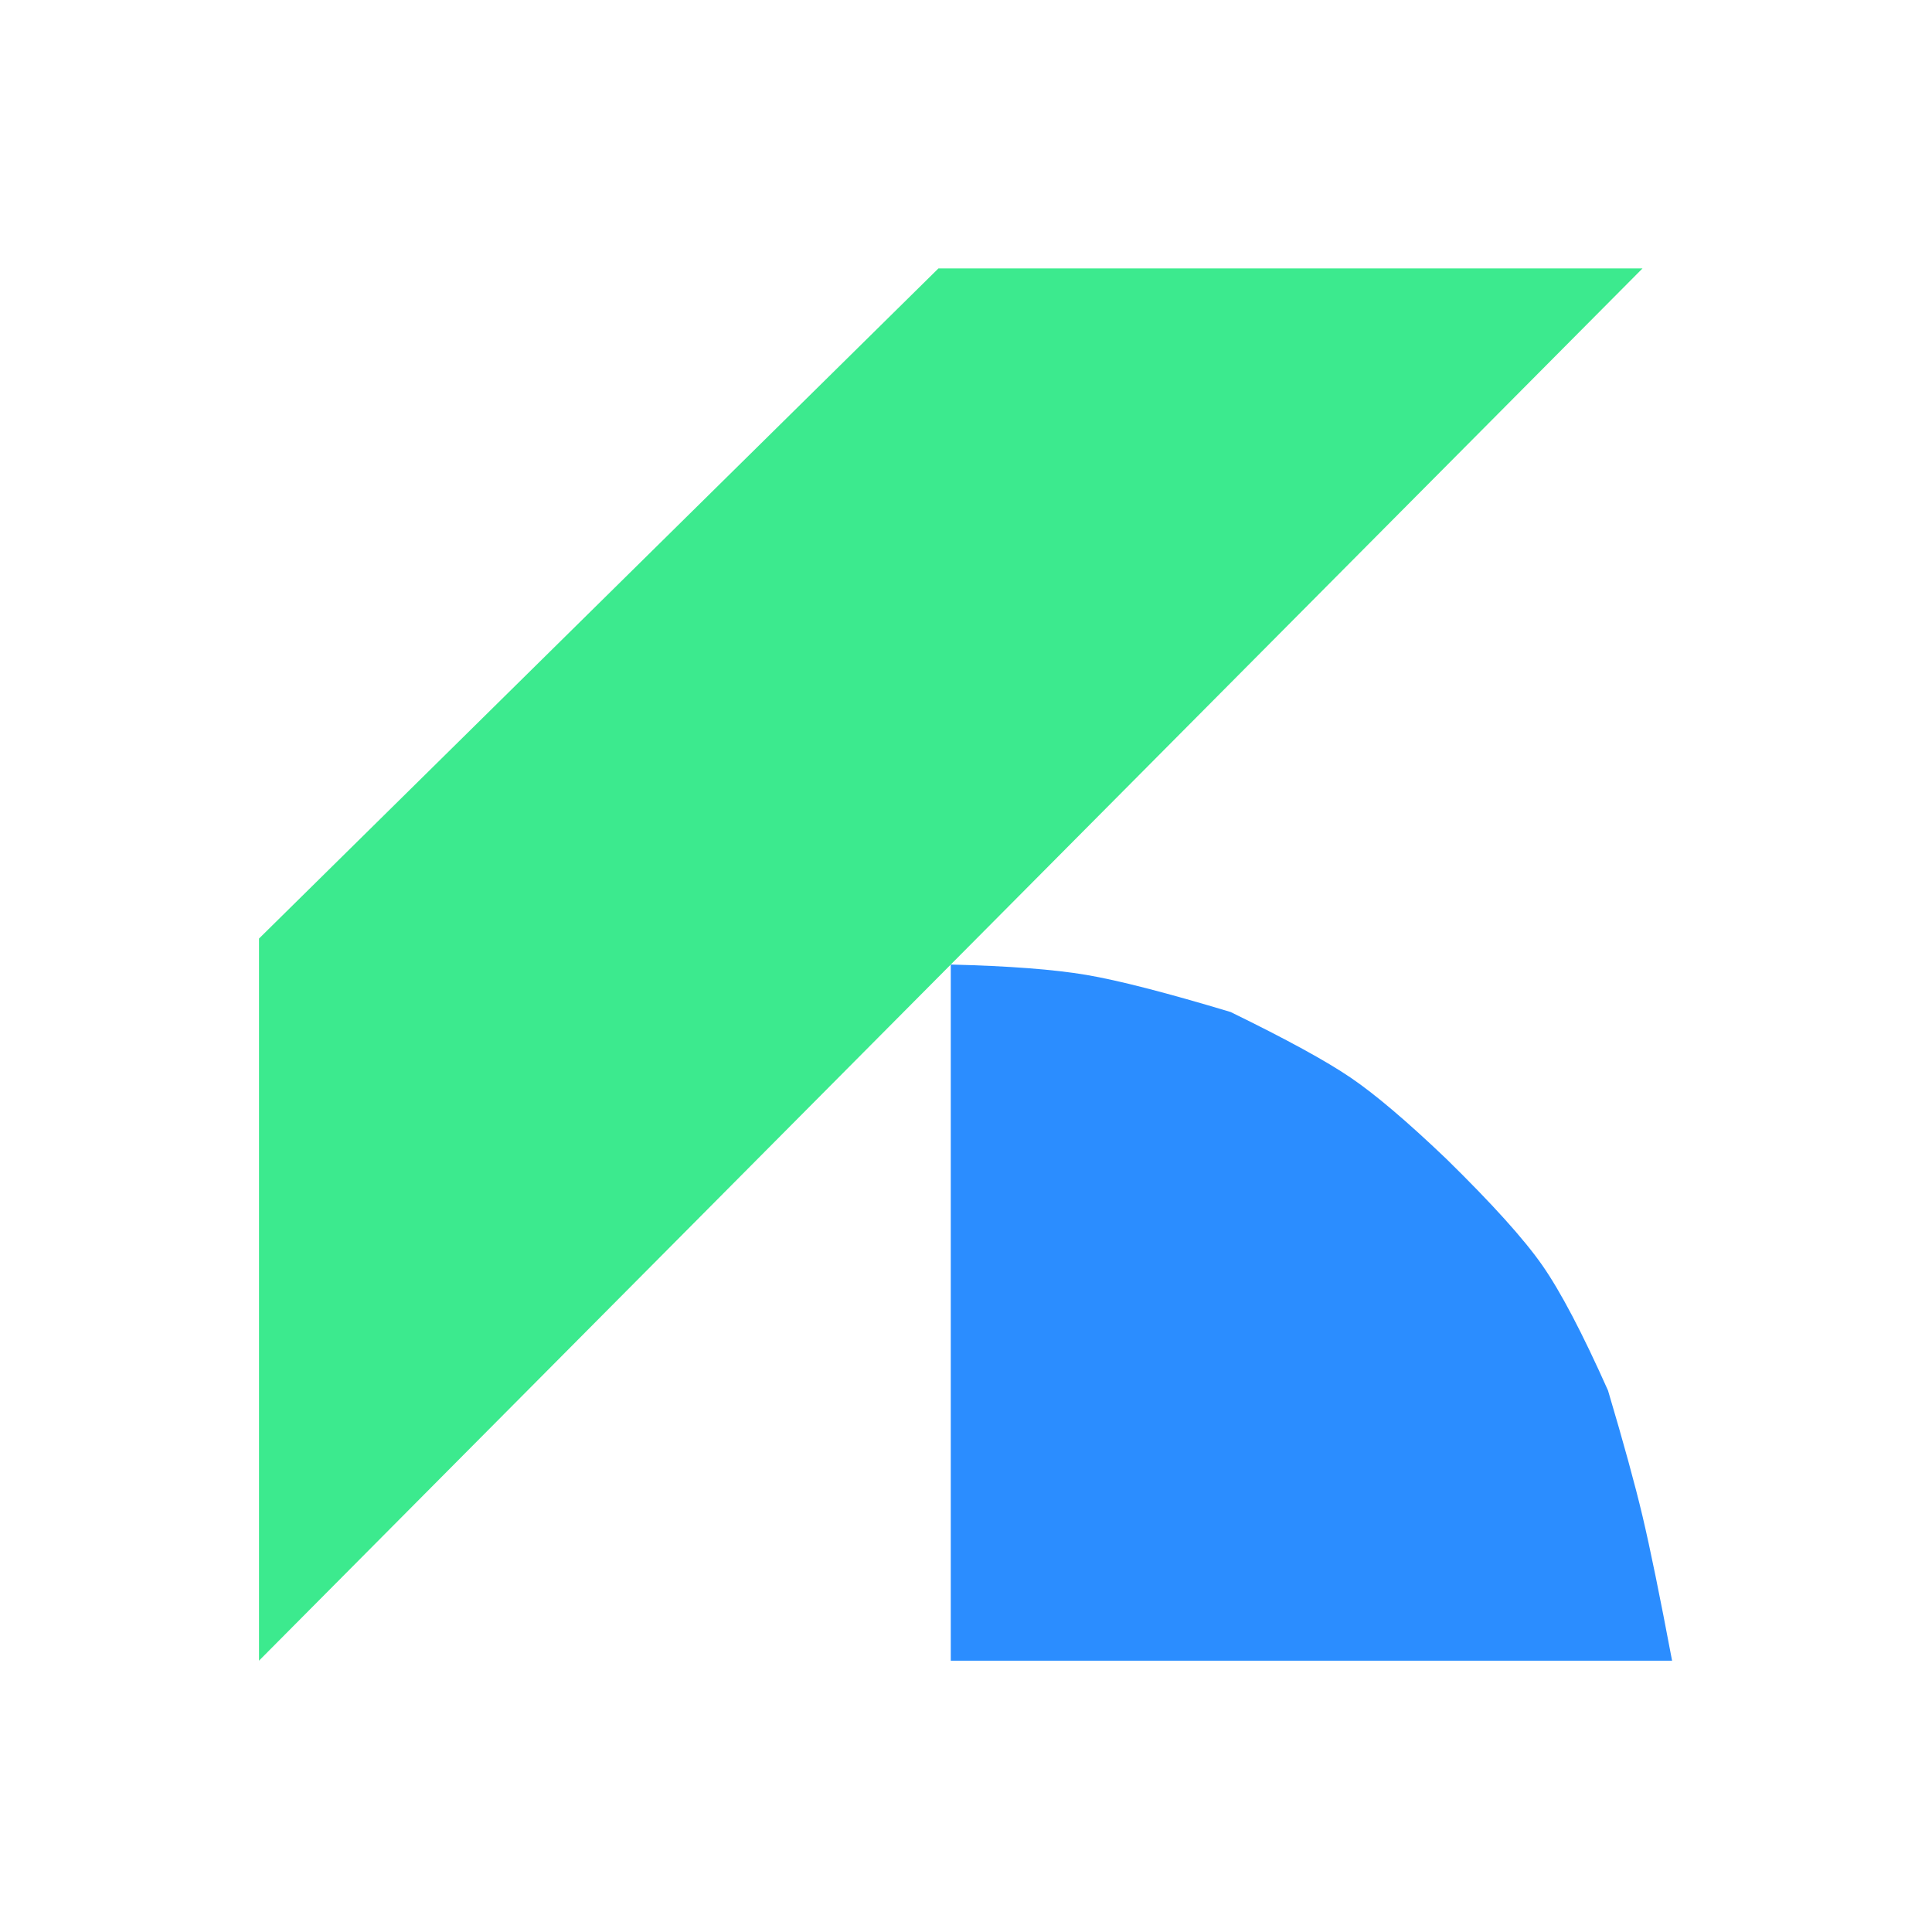
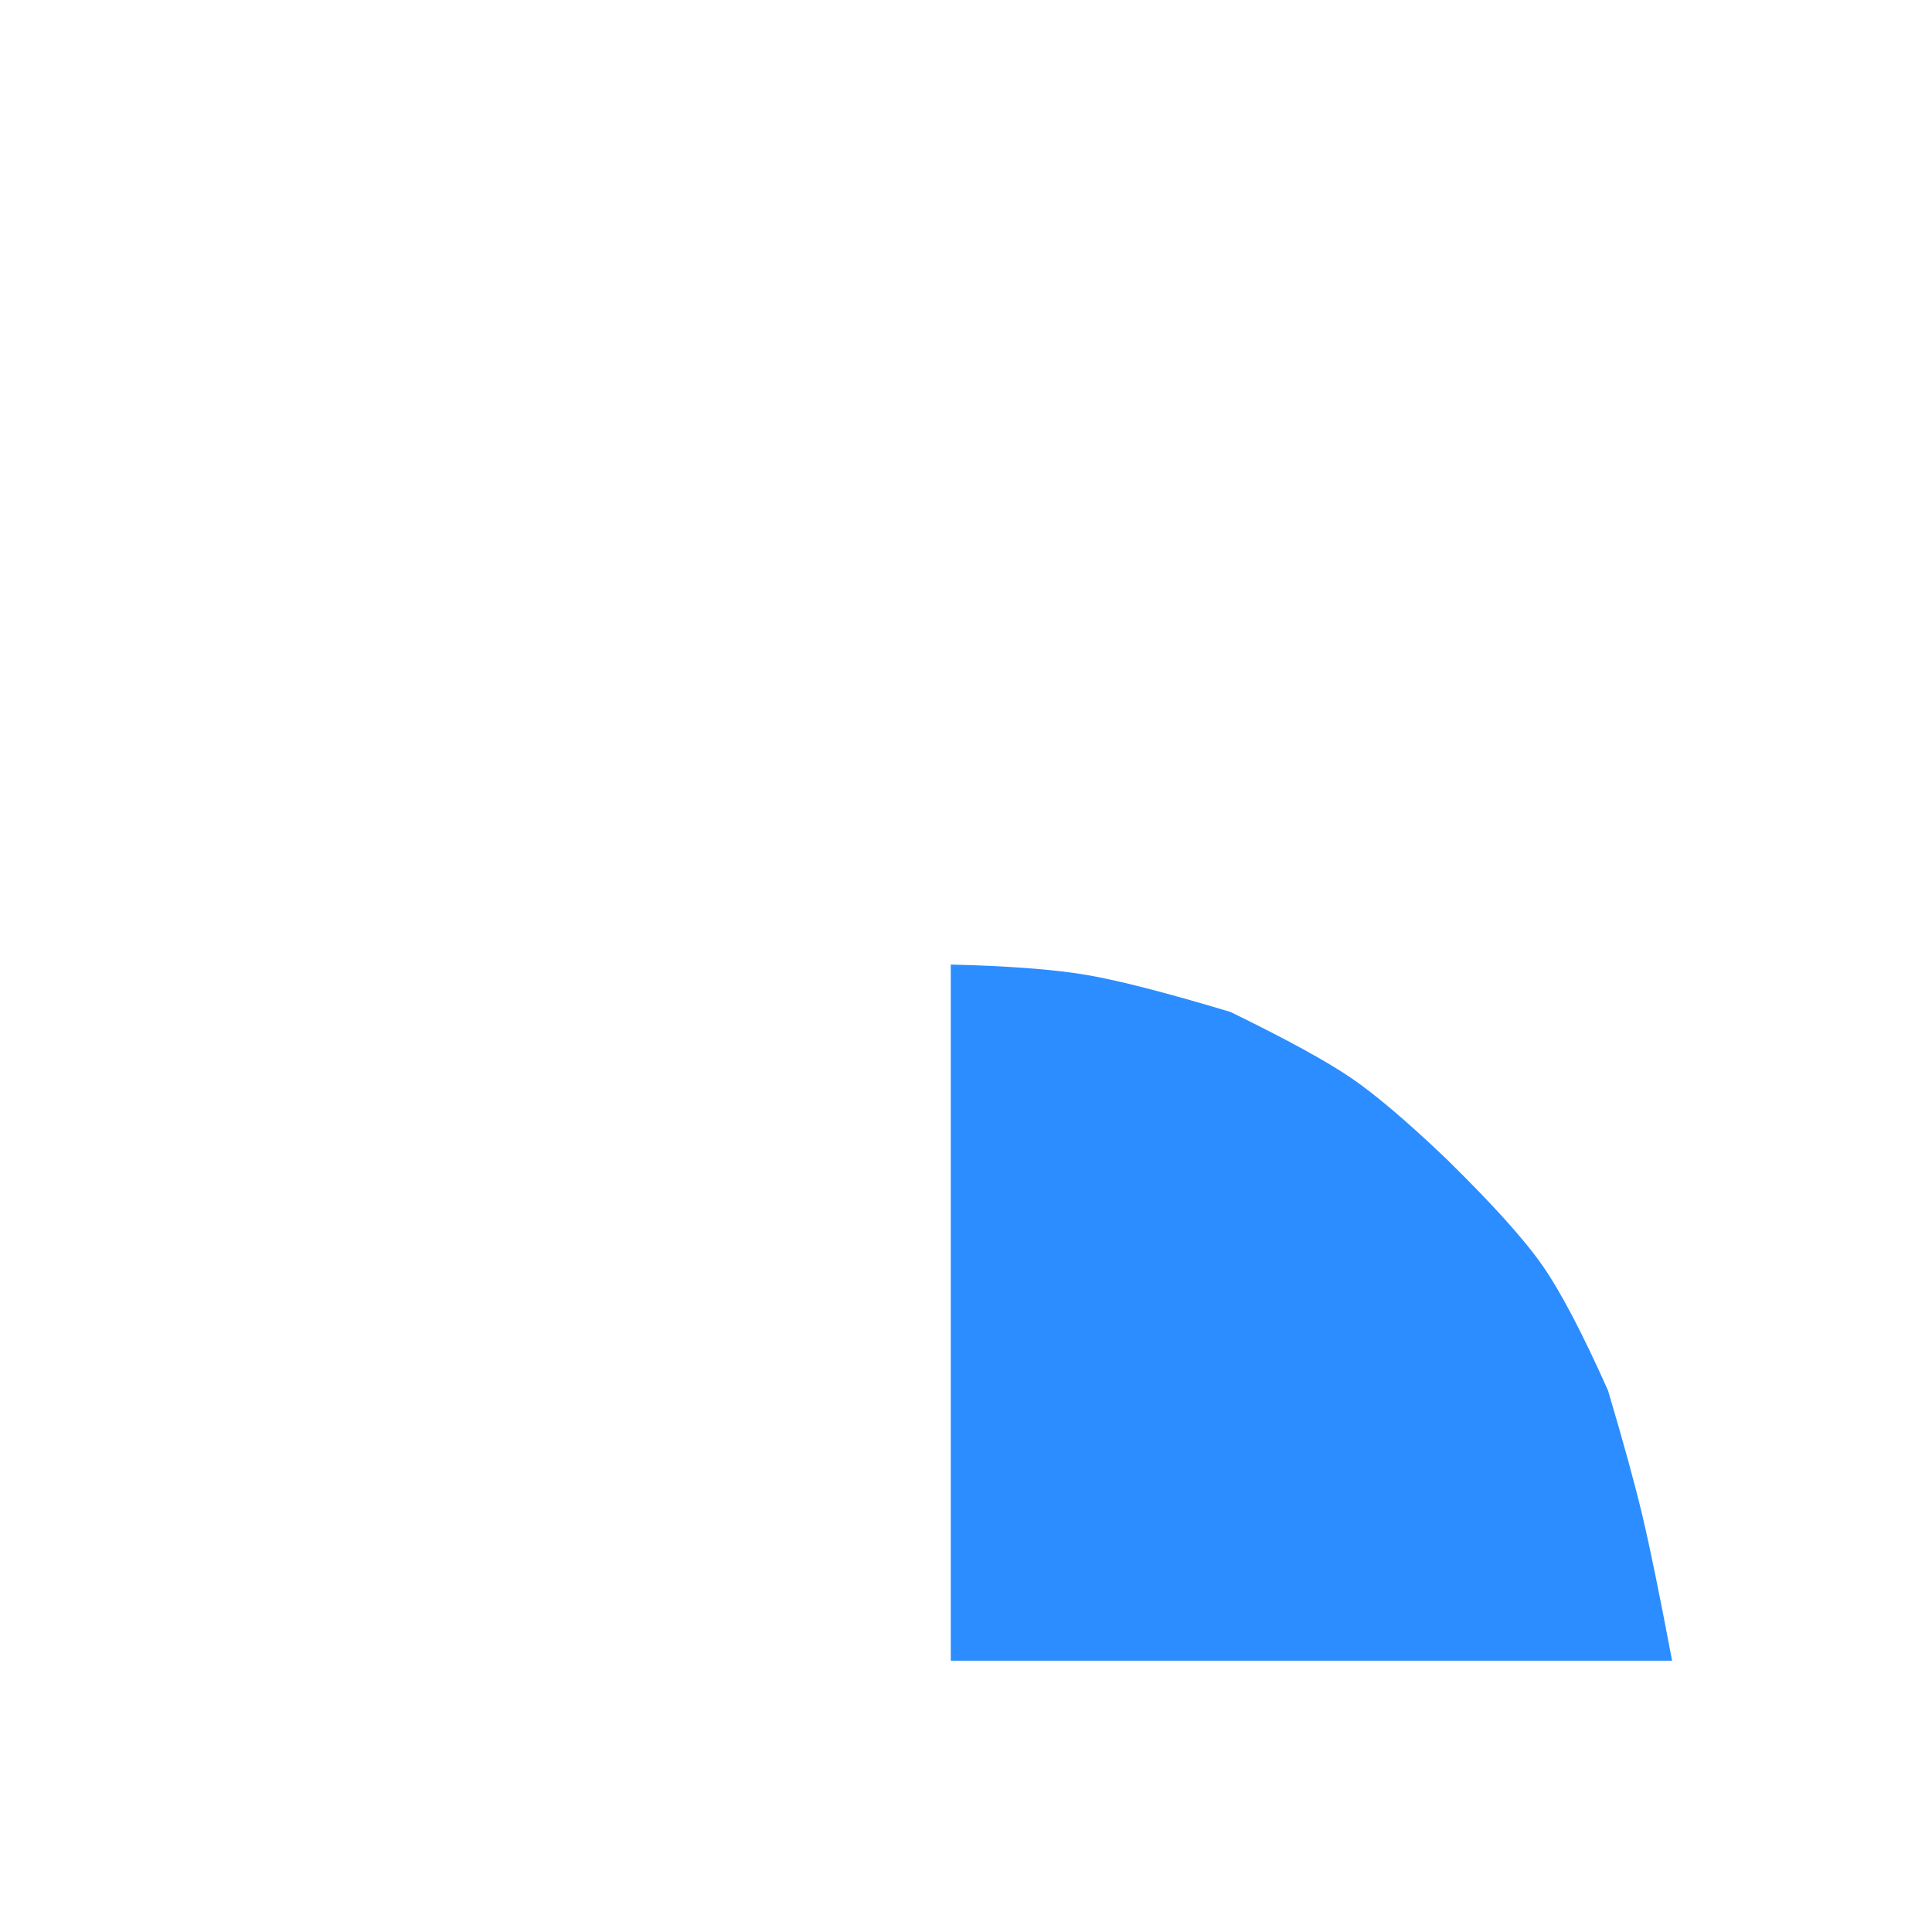
<svg xmlns="http://www.w3.org/2000/svg" width="180px" height="180px" viewBox="0 0 180 180" version="1.1">
  <title>darkseal</title>
  <g id="darkseal" stroke="none" stroke-width="1" fill="none" fill-rule="evenodd">
-     <polygon id="Path" fill="#3CEA8E" points="24.131 87.443 87.434 25.006 153.031 25.006 24.131 154.722" />
    <path d="M88.581,89.864 L88.581,154.722 L155.784,154.722 C154.653,148.722 153.735,144.236 153.031,141.264 C152.326,138.292 151.254,134.387 149.815,129.55 C147.434,124.21 145.393,120.321 143.691,117.883 C141.988,115.445 139.007,112.139 134.747,107.965 C131.101,104.484 128.135,101.965 125.849,100.409 C123.563,98.853 119.83,96.812 114.649,94.285 C108.671,92.487 104.188,91.334 101.197,90.827 C98.207,90.32 94.002,89.999 88.581,89.864 Z" id="Path-2" fill="#2B8DFF" />
  </g>
</svg>